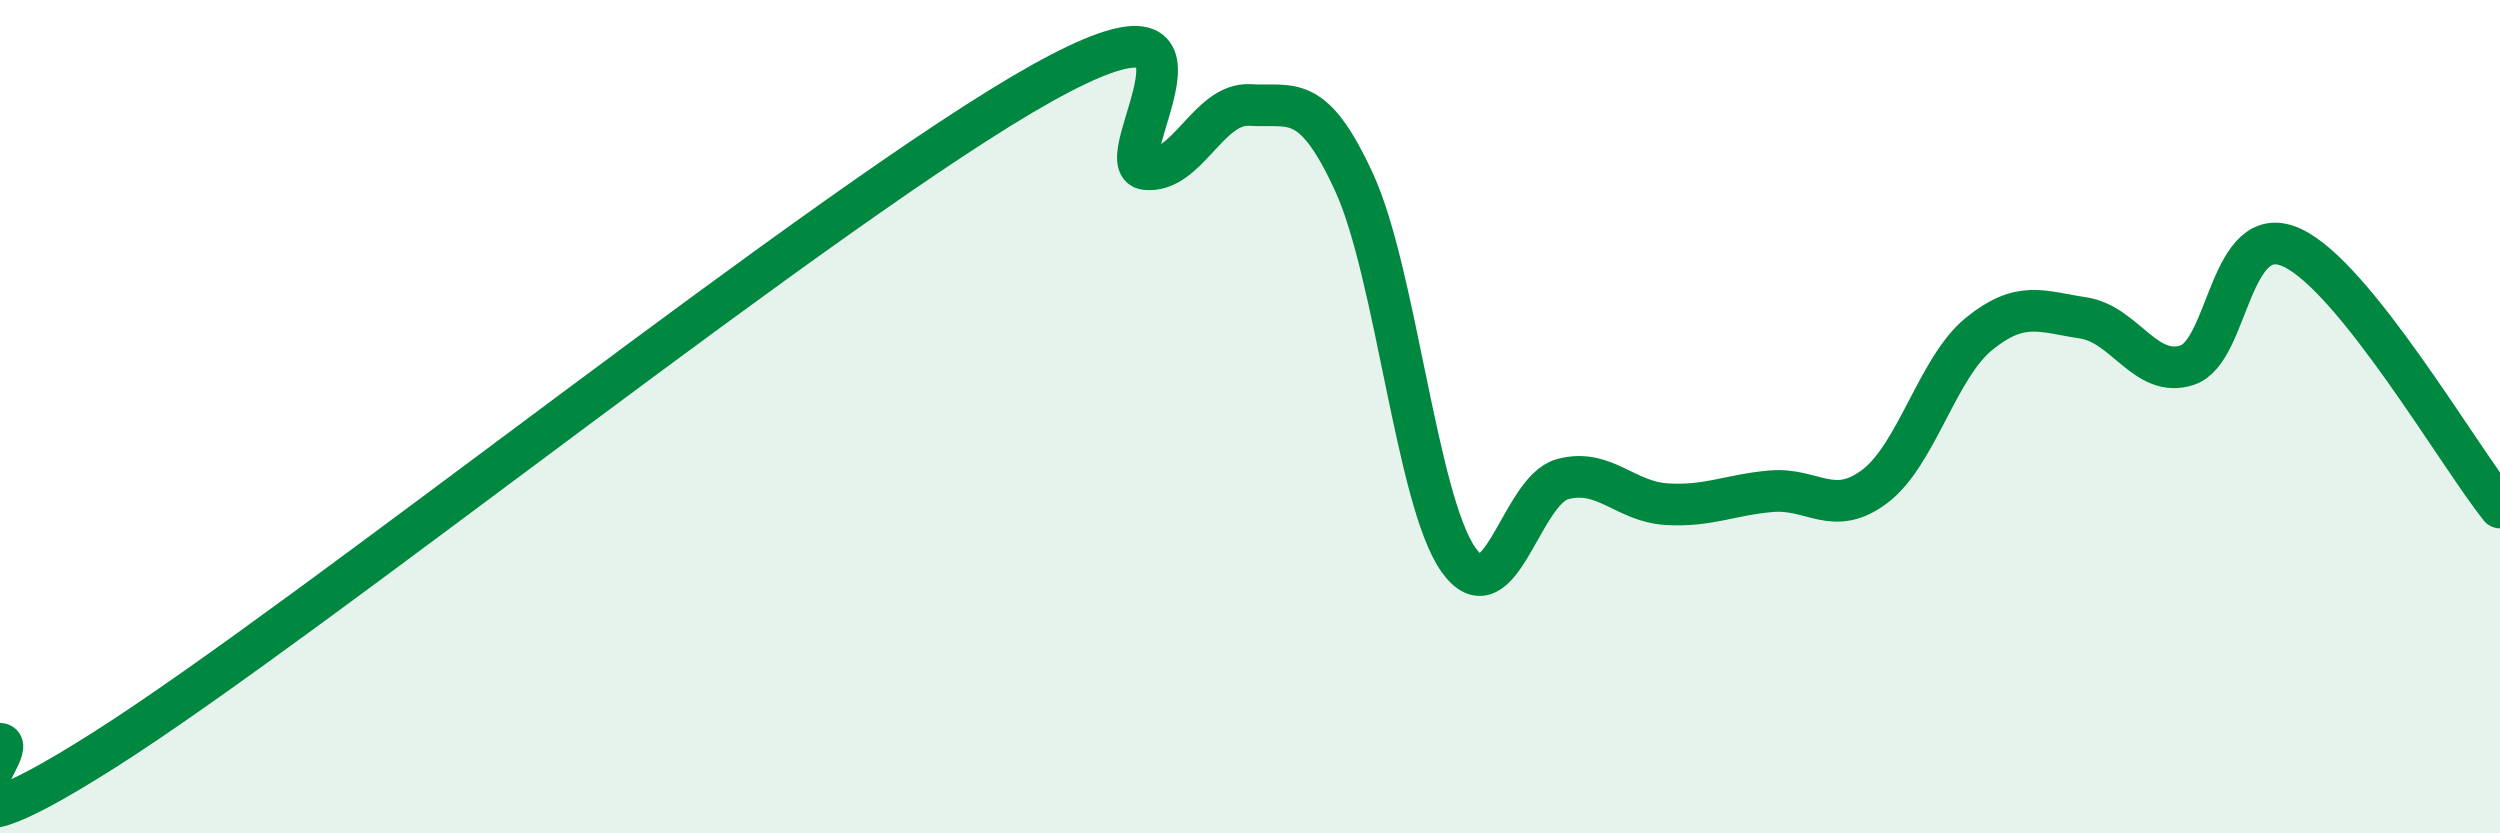
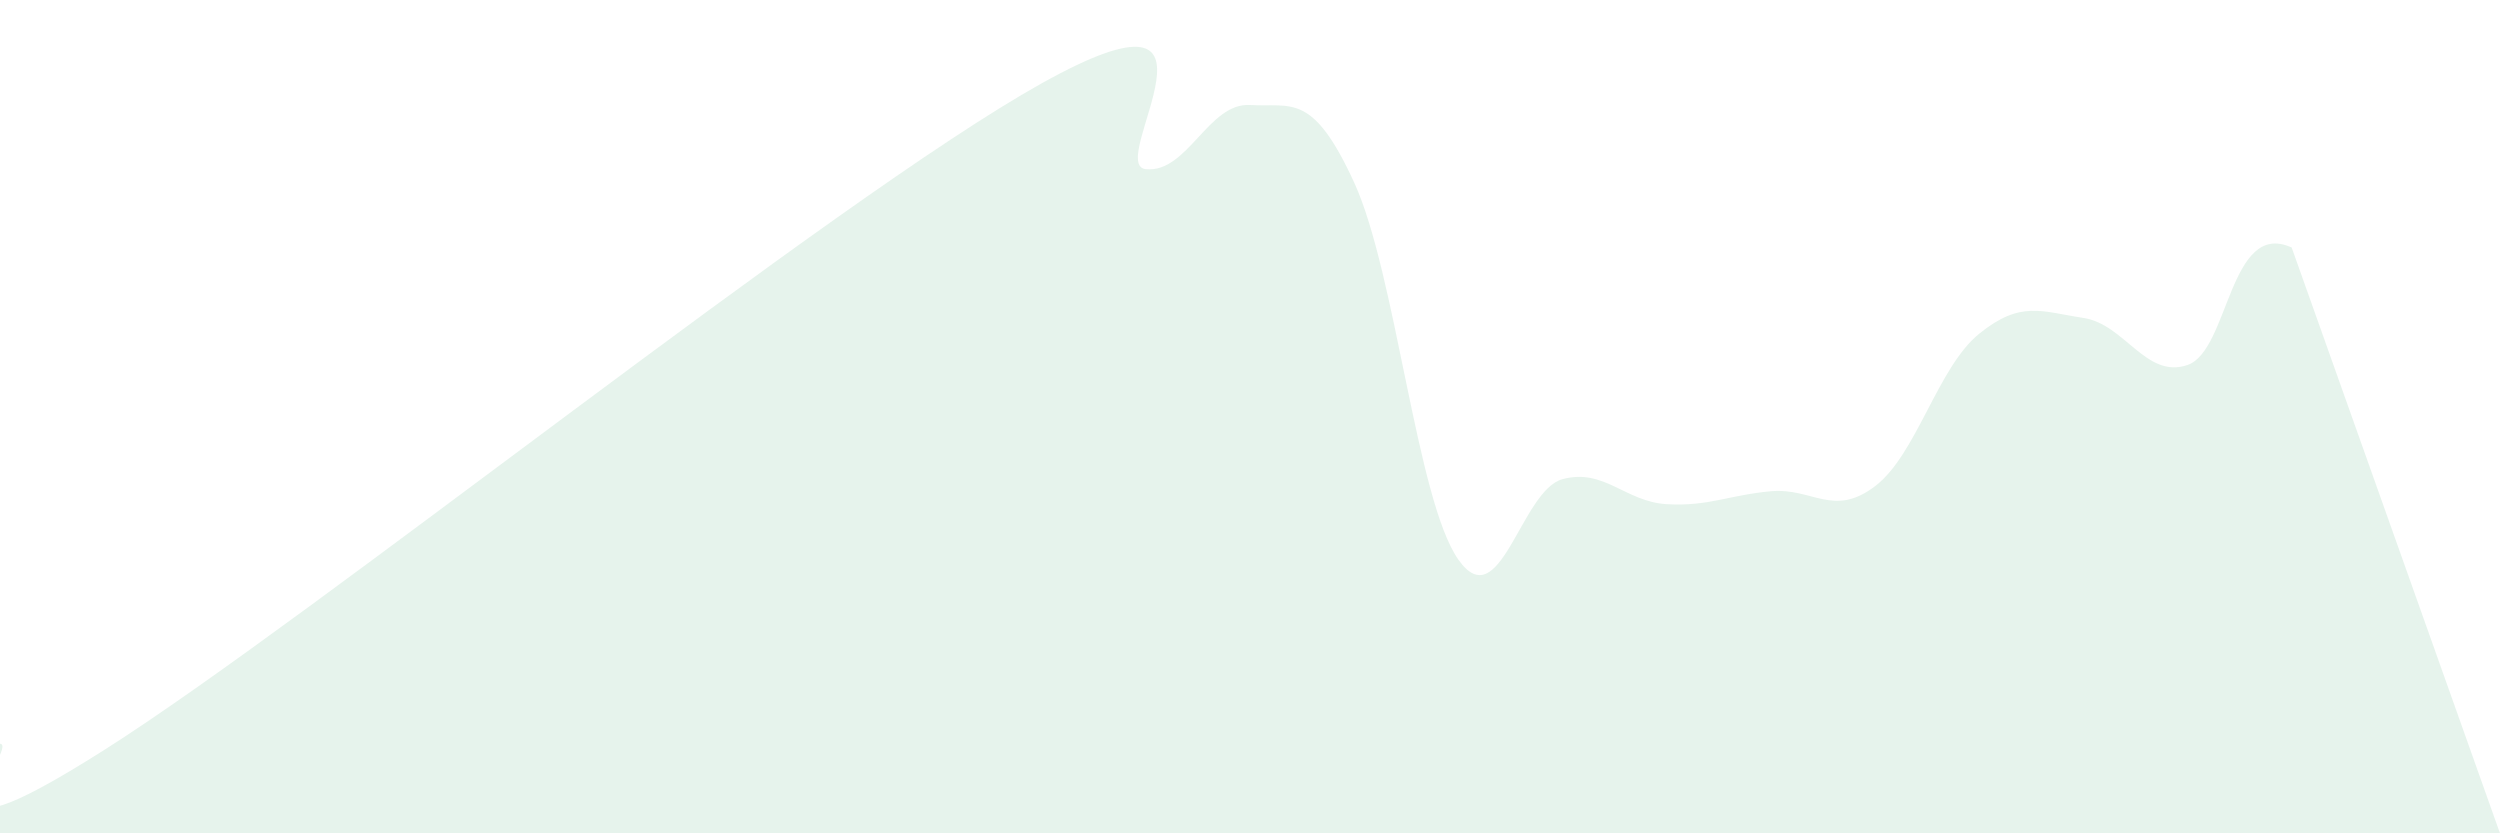
<svg xmlns="http://www.w3.org/2000/svg" width="60" height="20" viewBox="0 0 60 20">
-   <path d="M 0,17.85 C 0.5,17.88 -2.5,21.17 2.5,18 C 7.5,14.83 20,4.79 25,2 C 30,-0.79 26.5,3.96 27.5,4.06 C 28.5,4.16 29,2.46 30,2.52 C 31,2.58 31.5,2.2 32.5,4.38 C 33.5,6.56 34,12.01 35,13.43 C 36,14.85 36.5,11.77 37.5,11.5 C 38.5,11.23 39,12.04 40,12.1 C 41,12.16 41.5,11.88 42.5,11.79 C 43.5,11.7 44,12.43 45,11.67 C 46,10.91 46.5,8.82 47.5,8.01 C 48.5,7.2 49,7.48 50,7.63 C 51,7.78 51.5,9.1 52.5,8.76 C 53.5,8.42 53.5,5.26 55,5.94 C 56.5,6.62 59,10.93 60,12.18L60 20L0 20Z" fill="#008740" opacity="0.1" stroke-linecap="round" stroke-linejoin="round" />
-   <path d="M 0,17.85 C 0.5,17.88 -2.5,21.17 2.5,18 C 7.5,14.83 20,4.79 25,2 C 30,-0.79 26.5,3.96 27.5,4.06 C 28.5,4.16 29,2.46 30,2.52 C 31,2.58 31.5,2.2 32.5,4.38 C 33.5,6.56 34,12.01 35,13.43 C 36,14.85 36.5,11.77 37.5,11.5 C 38.5,11.23 39,12.04 40,12.1 C 41,12.16 41.5,11.88 42.5,11.79 C 43.5,11.7 44,12.43 45,11.67 C 46,10.91 46.5,8.82 47.5,8.01 C 48.5,7.2 49,7.48 50,7.63 C 51,7.78 51.5,9.1 52.5,8.76 C 53.5,8.42 53.5,5.26 55,5.94 C 56.5,6.62 59,10.93 60,12.18" stroke="#008740" stroke-width="1" fill="none" stroke-linecap="round" stroke-linejoin="round" />
+   <path d="M 0,17.85 C 0.5,17.88 -2.5,21.17 2.5,18 C 7.5,14.83 20,4.79 25,2 C 30,-0.79 26.5,3.96 27.5,4.06 C 28.5,4.16 29,2.46 30,2.52 C 31,2.58 31.5,2.2 32.5,4.38 C 33.5,6.56 34,12.01 35,13.43 C 36,14.85 36.5,11.77 37.5,11.5 C 38.5,11.23 39,12.04 40,12.1 C 41,12.16 41.5,11.88 42.5,11.79 C 43.5,11.7 44,12.43 45,11.67 C 46,10.91 46.5,8.82 47.5,8.01 C 48.5,7.2 49,7.48 50,7.63 C 51,7.78 51.5,9.1 52.5,8.76 C 53.5,8.42 53.5,5.26 55,5.94 L60 20L0 20Z" fill="#008740" opacity="0.1" stroke-linecap="round" stroke-linejoin="round" />
</svg>